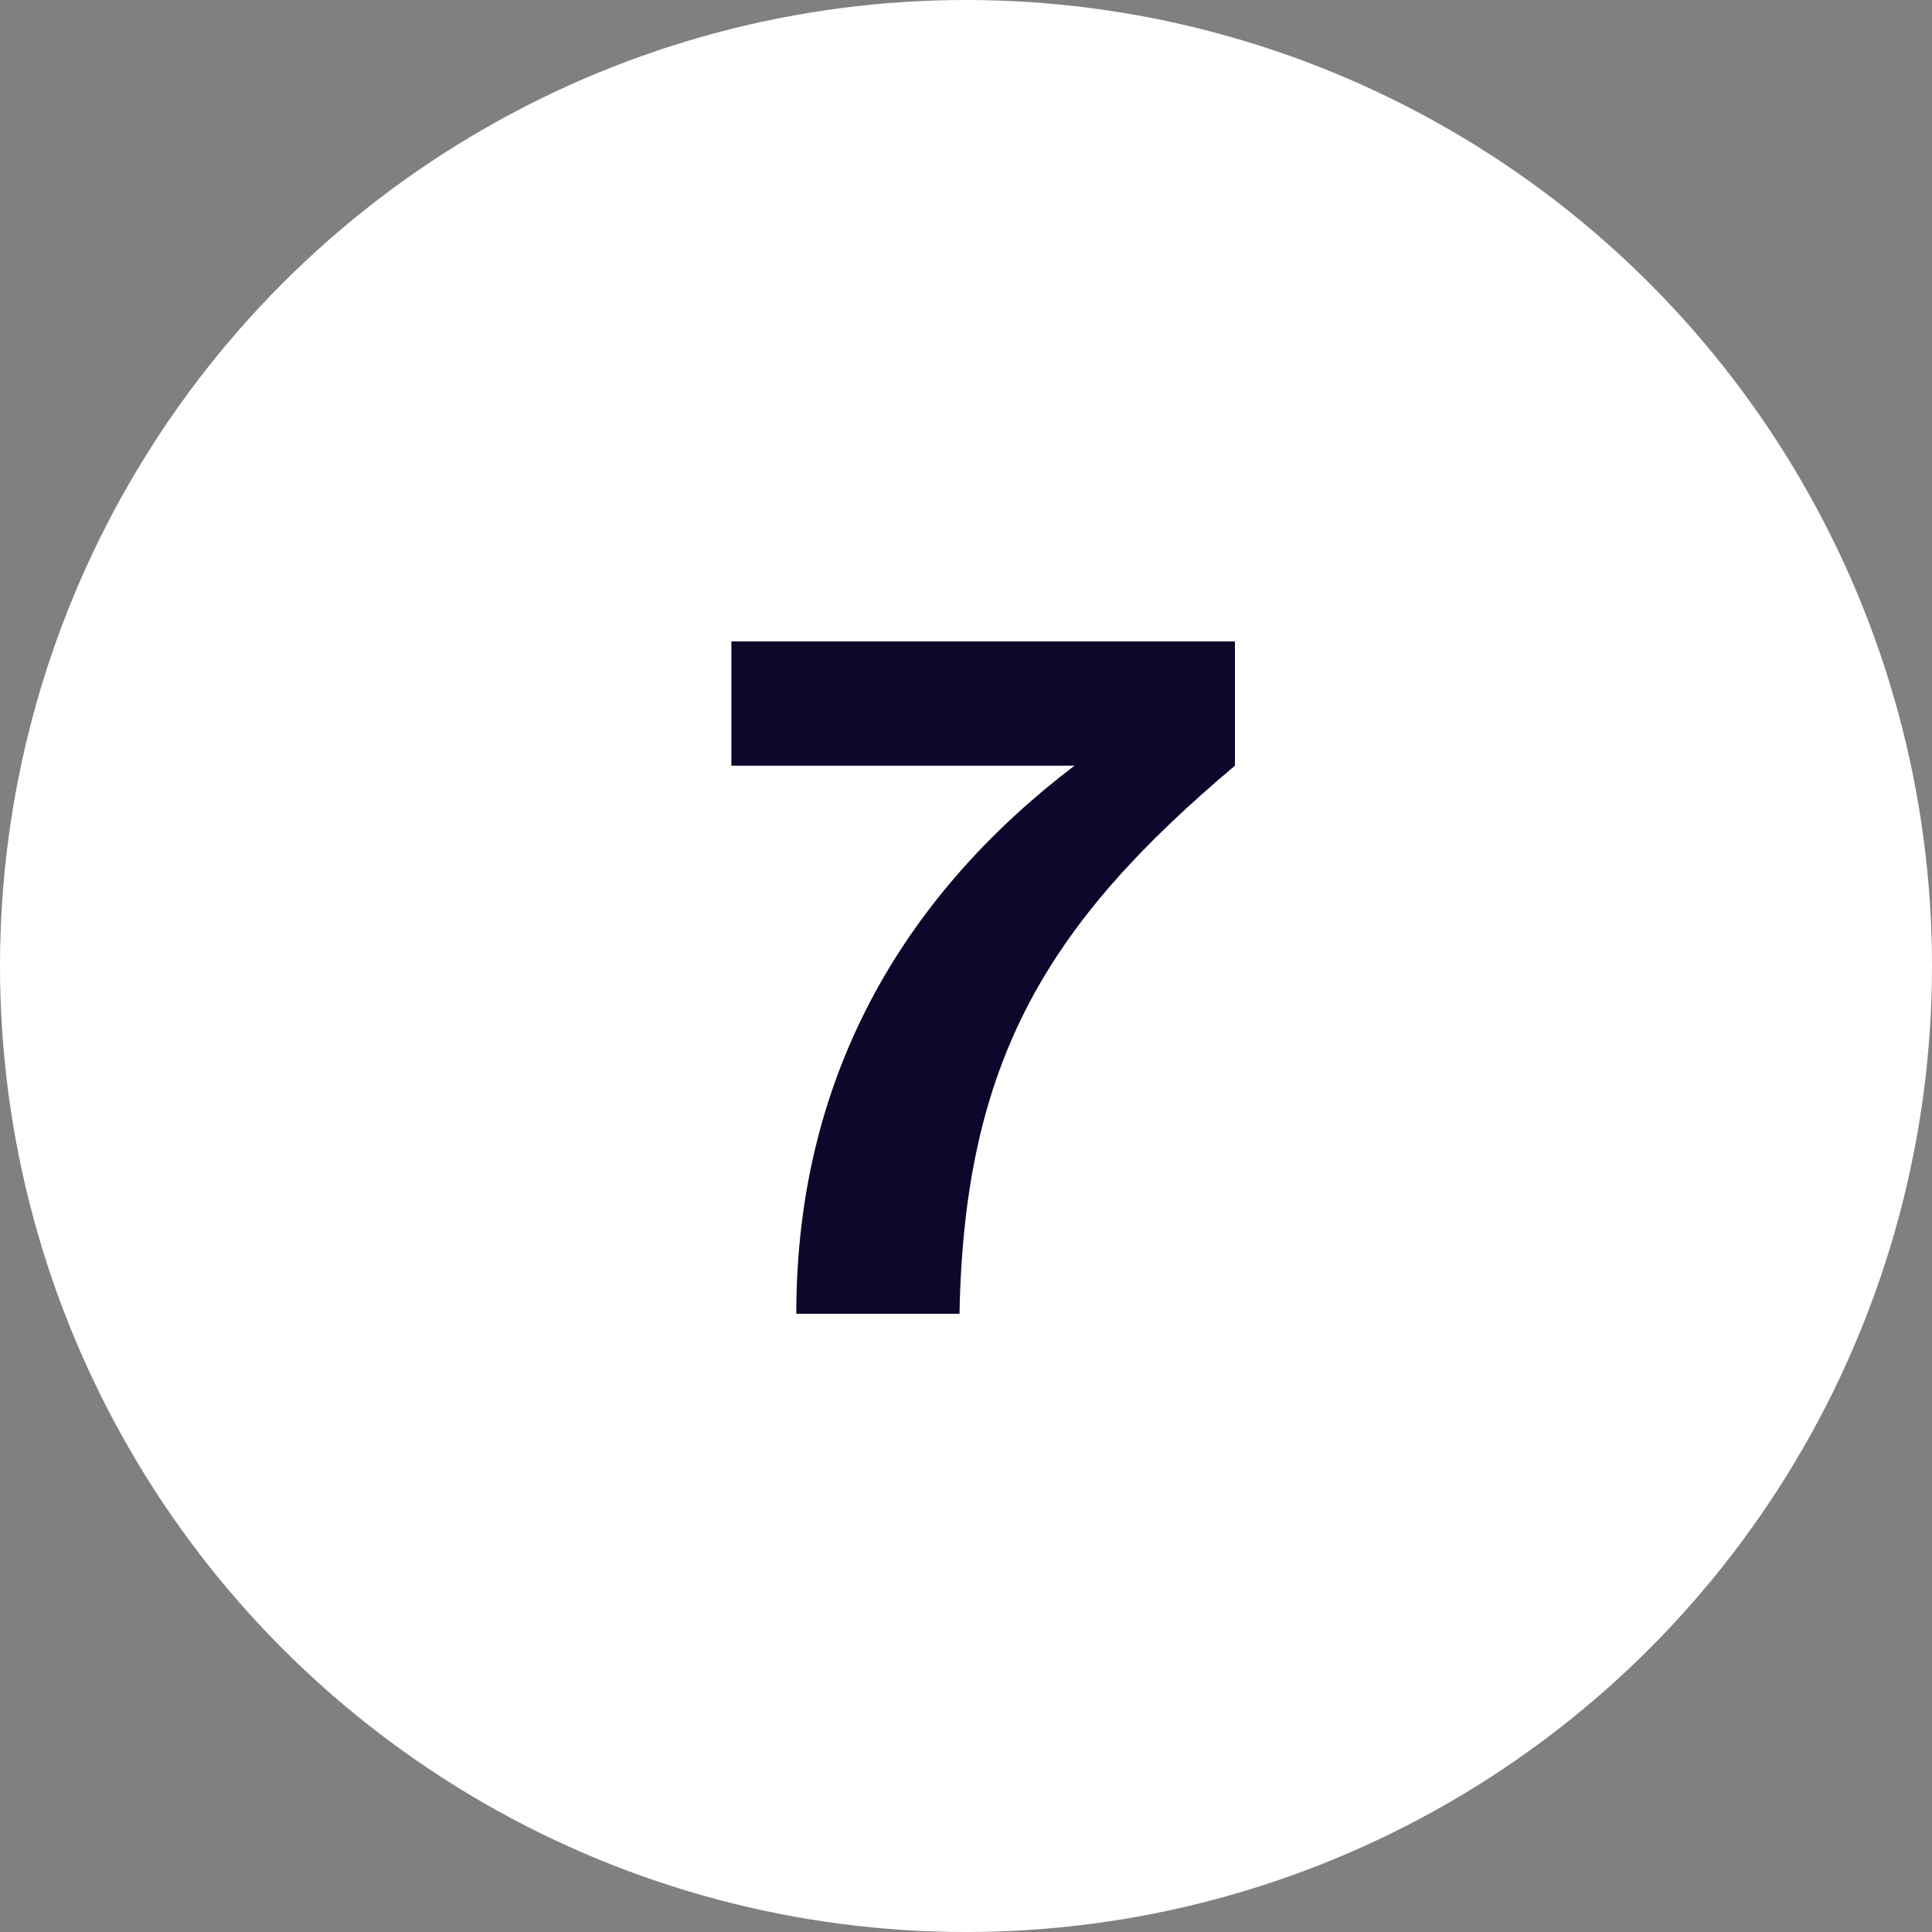
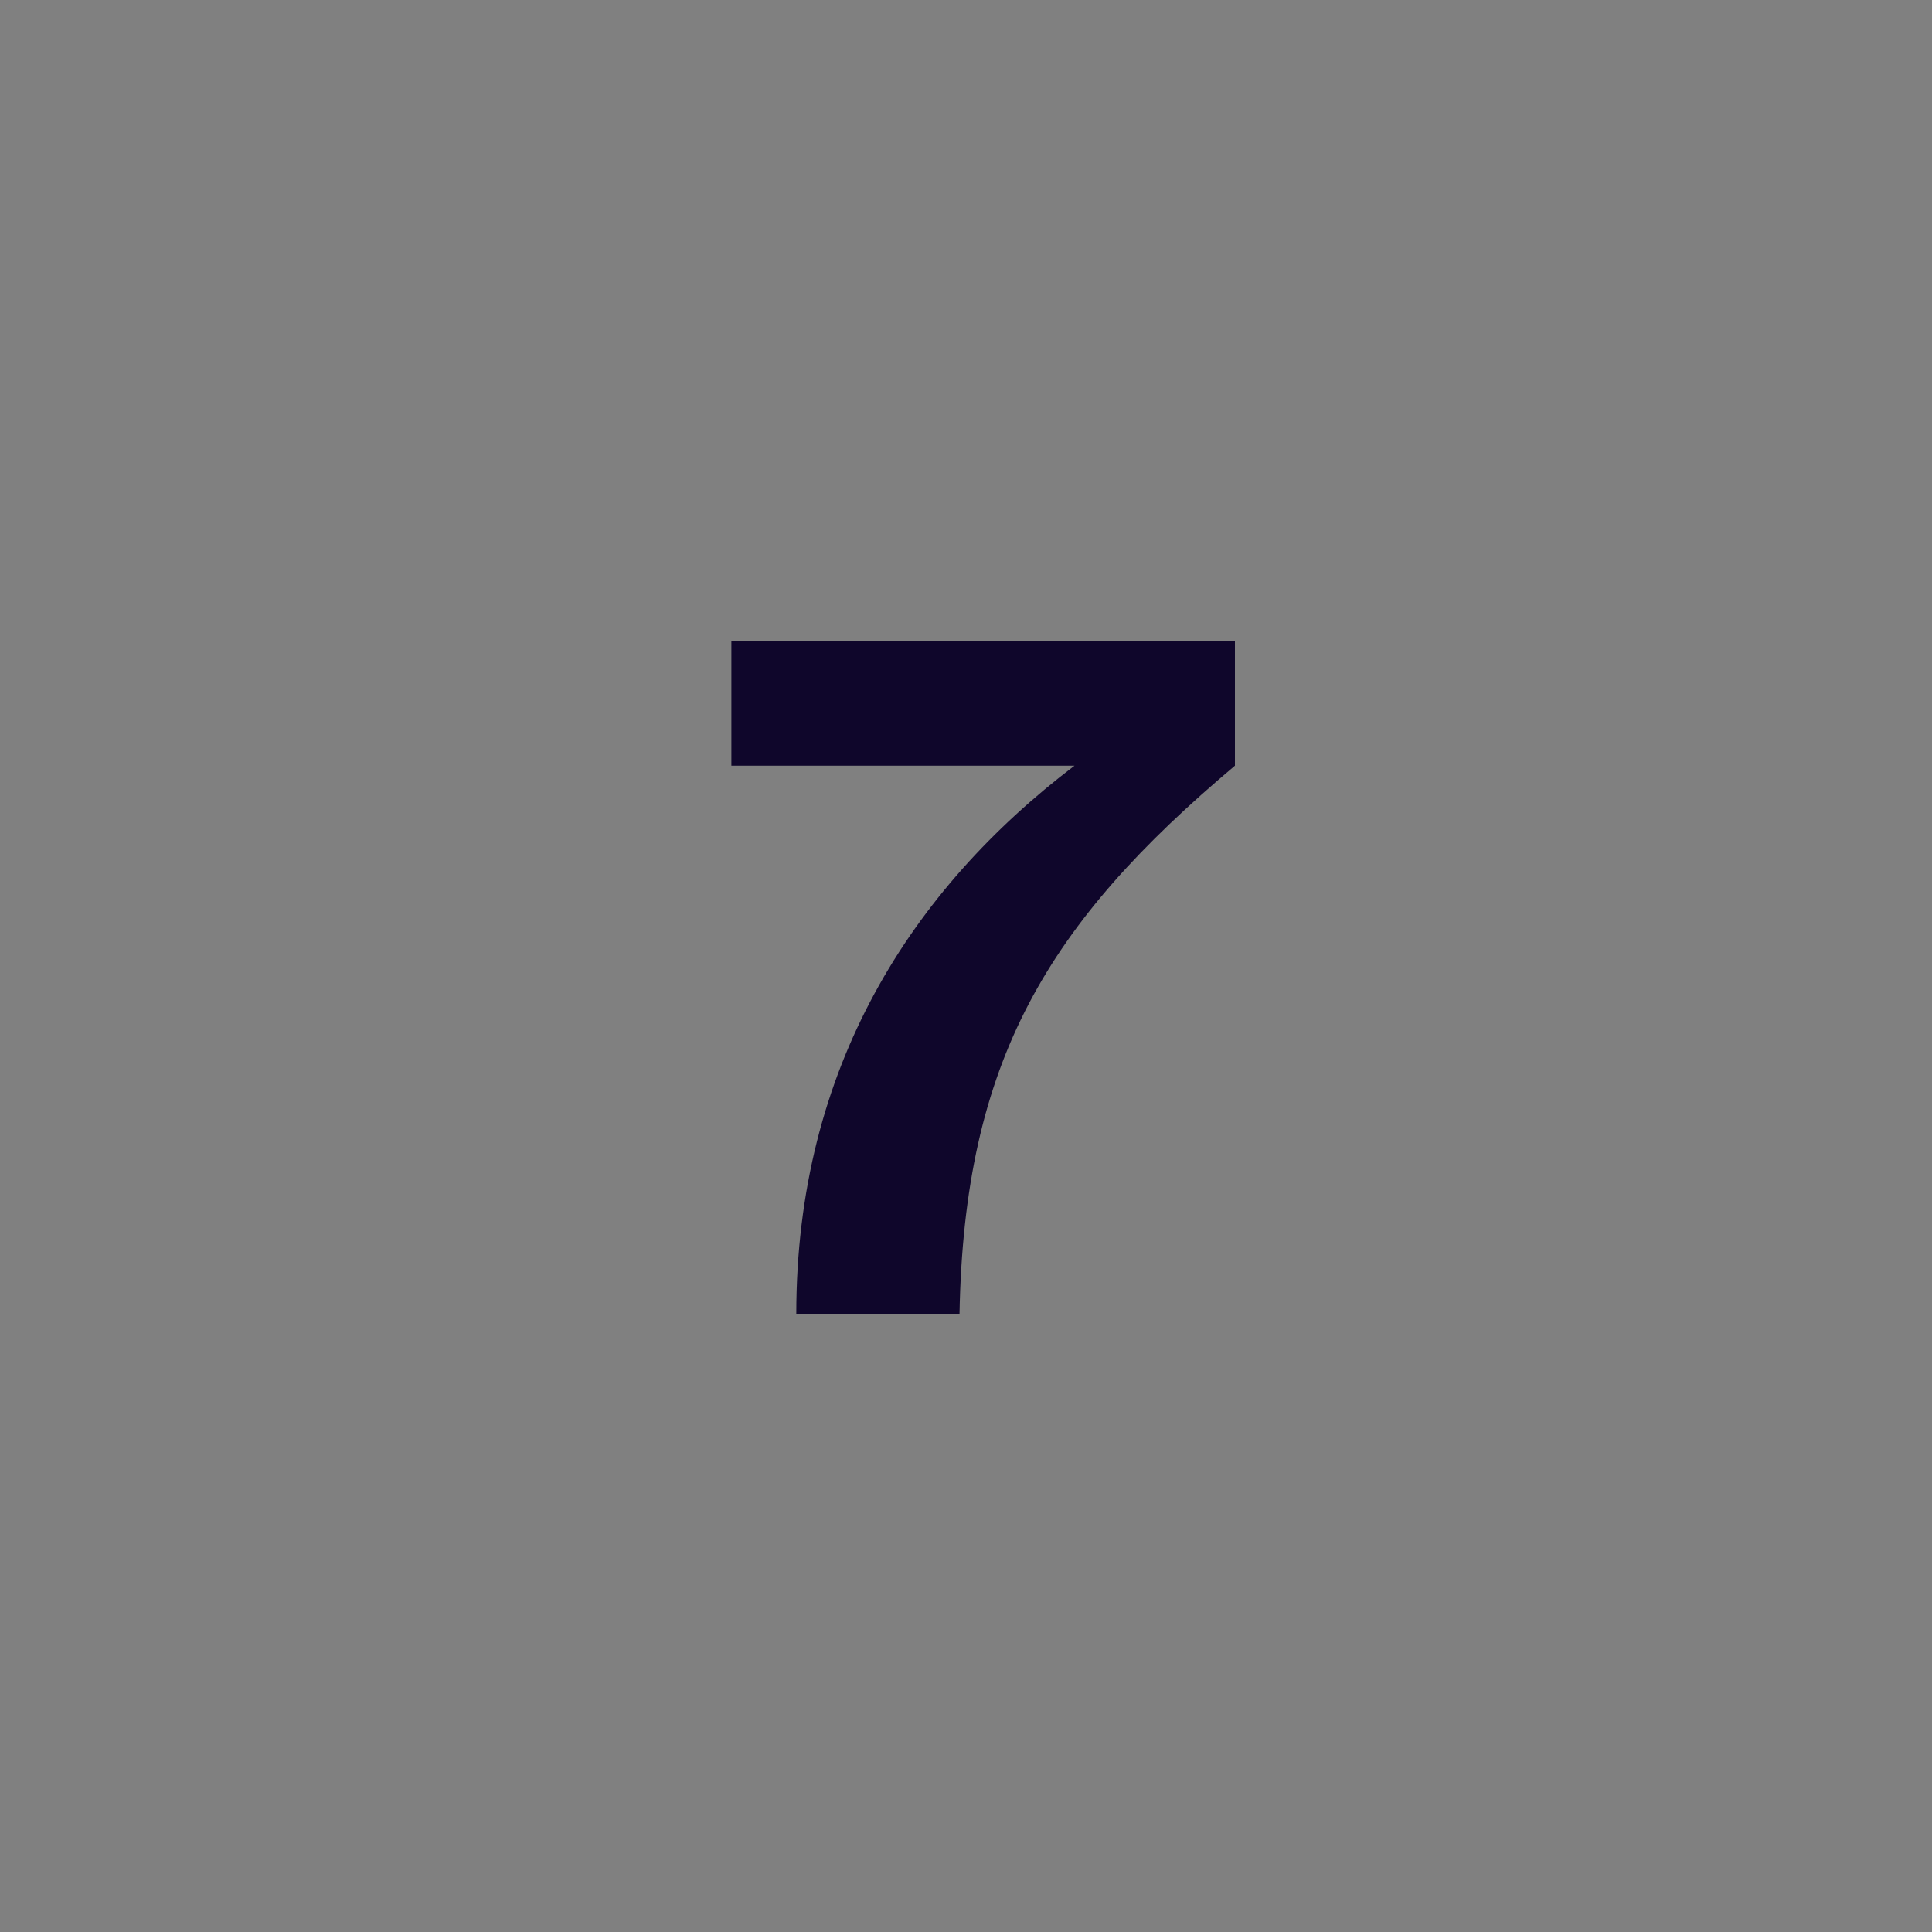
<svg xmlns="http://www.w3.org/2000/svg" width="50" height="50" viewBox="0 0 50 50" fill="none">
  <rect x="0" y="0" width="50" height="50" fill="#808080" stroke="none" />
-   <circle cx="25" cy="25" r="25" fill="white" />
  <path d="M18.928 19.816V16.6H31.96V19.816C27.112 23.896 24.952 27.448 24.832 34H20.608C20.608 27.616 23.608 23.008 27.808 19.816H18.928Z" fill="#0F062B" />
</svg>